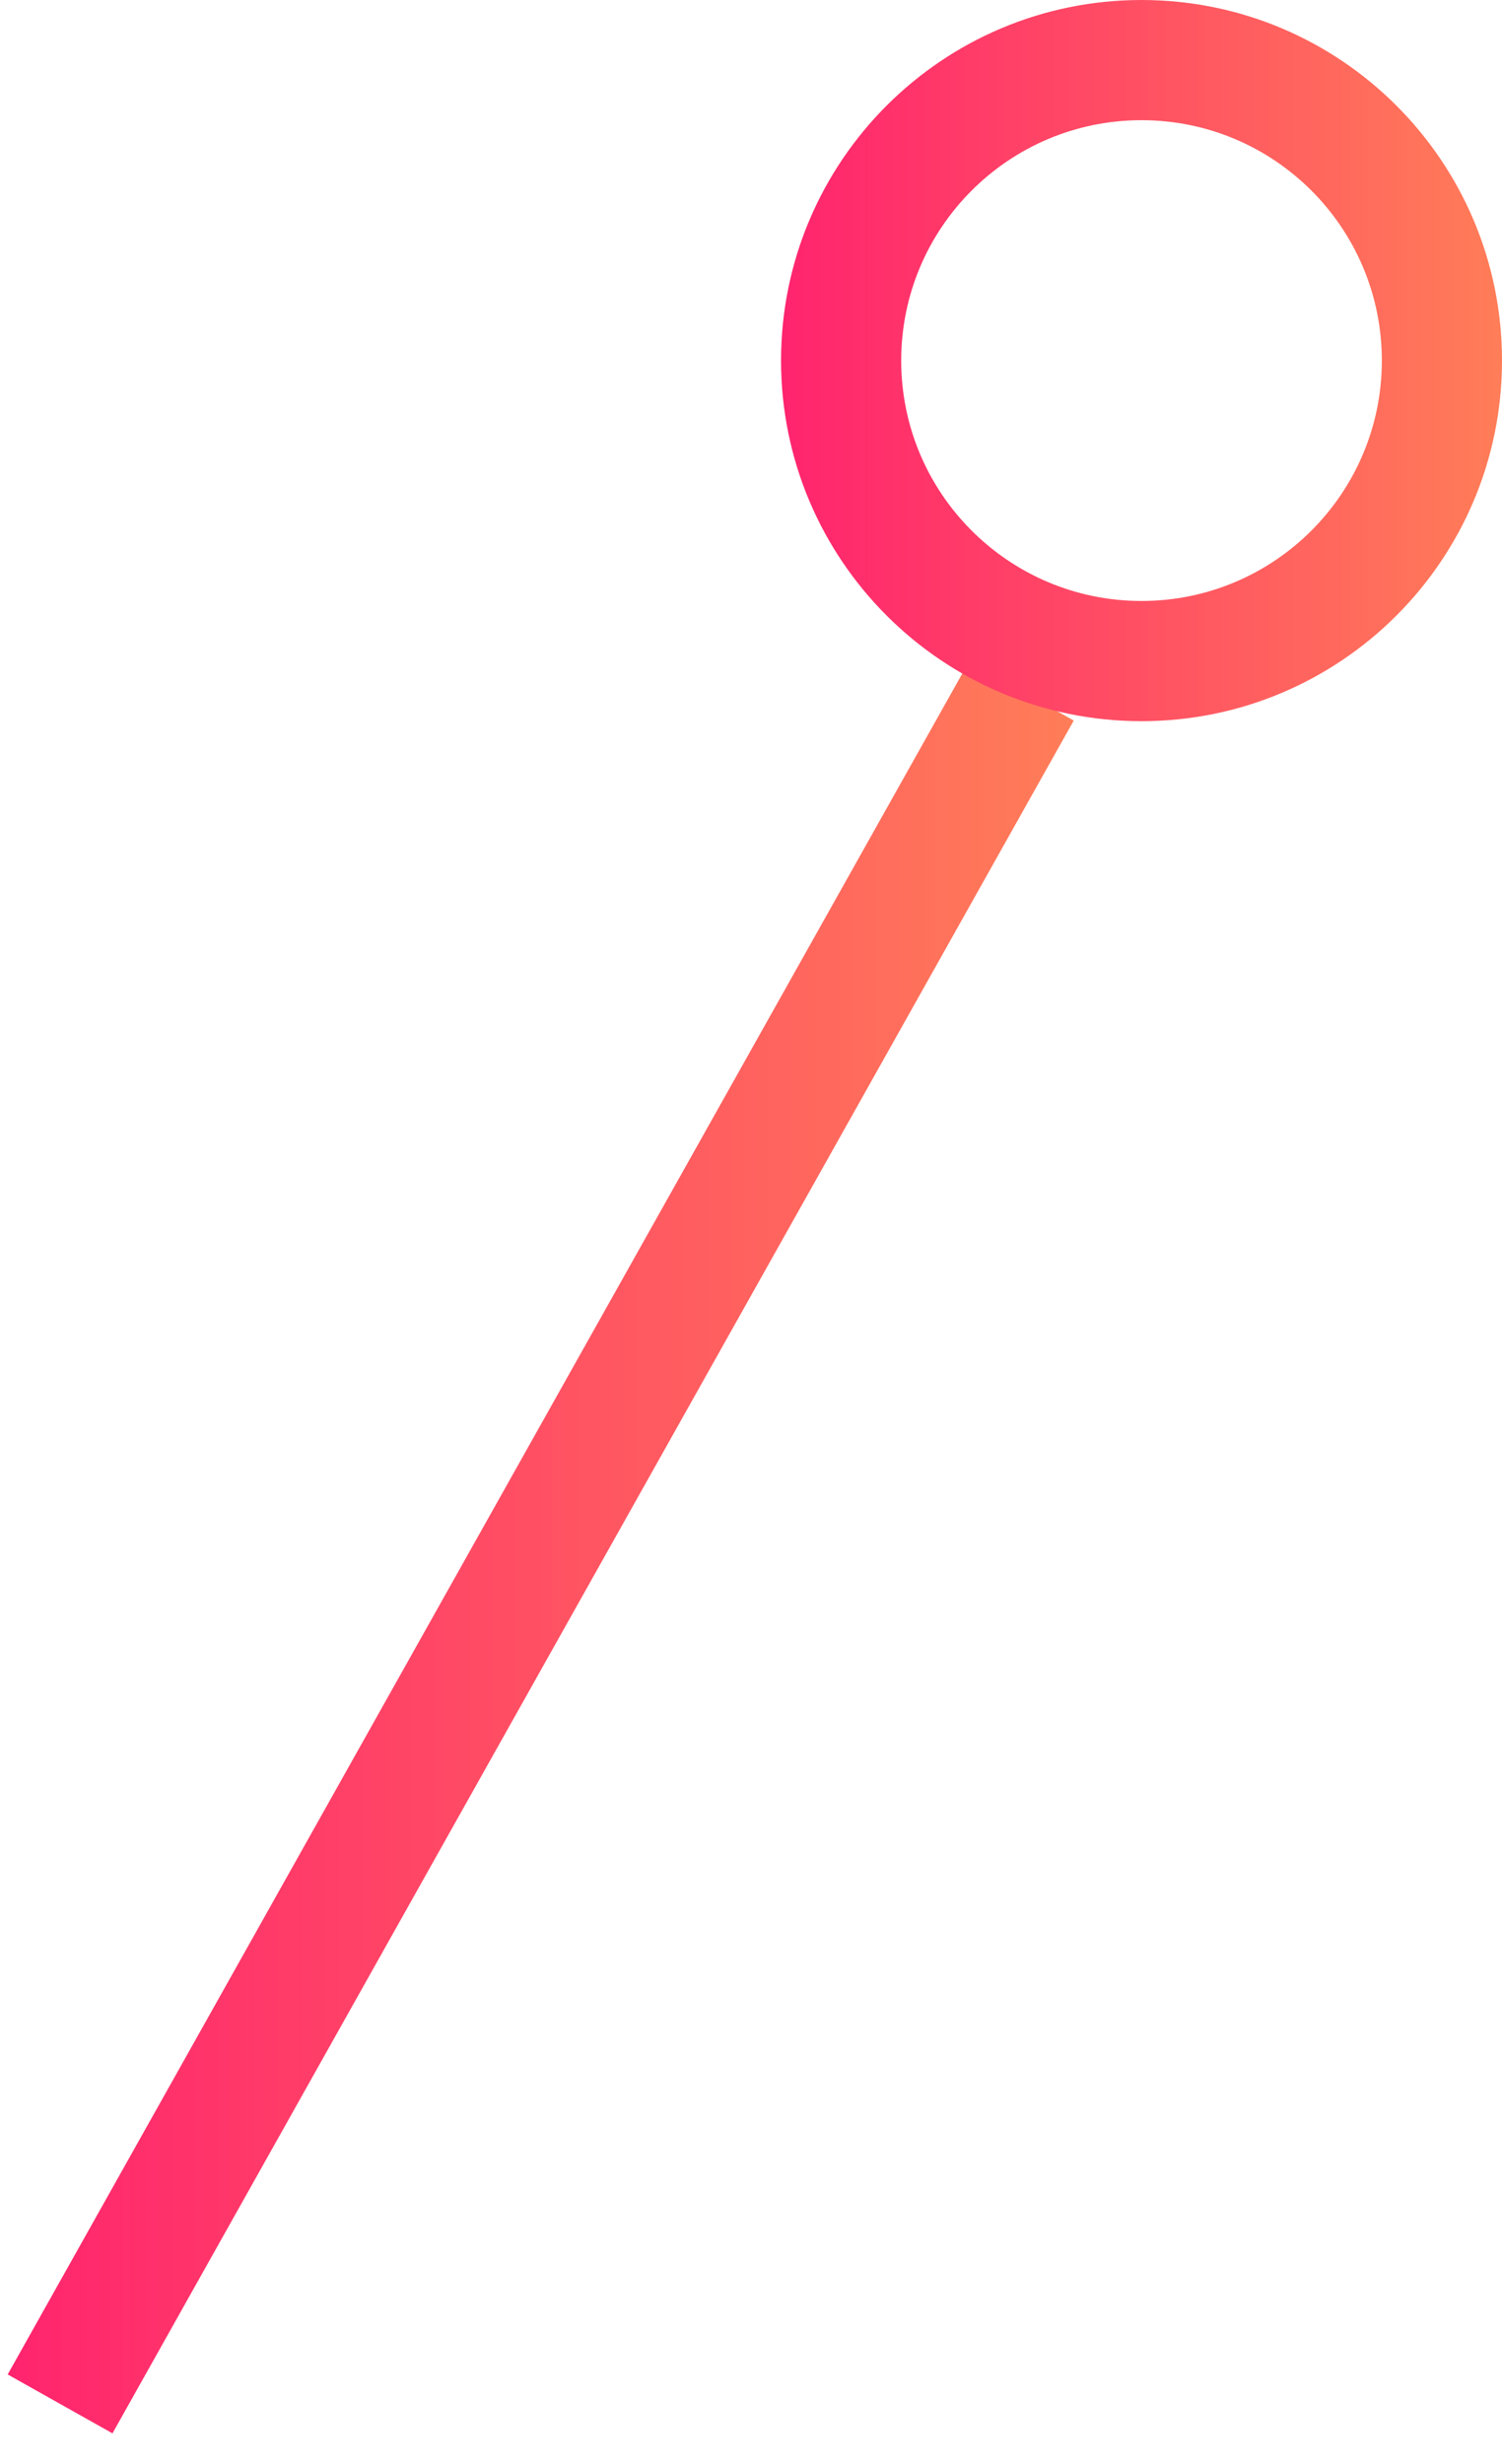
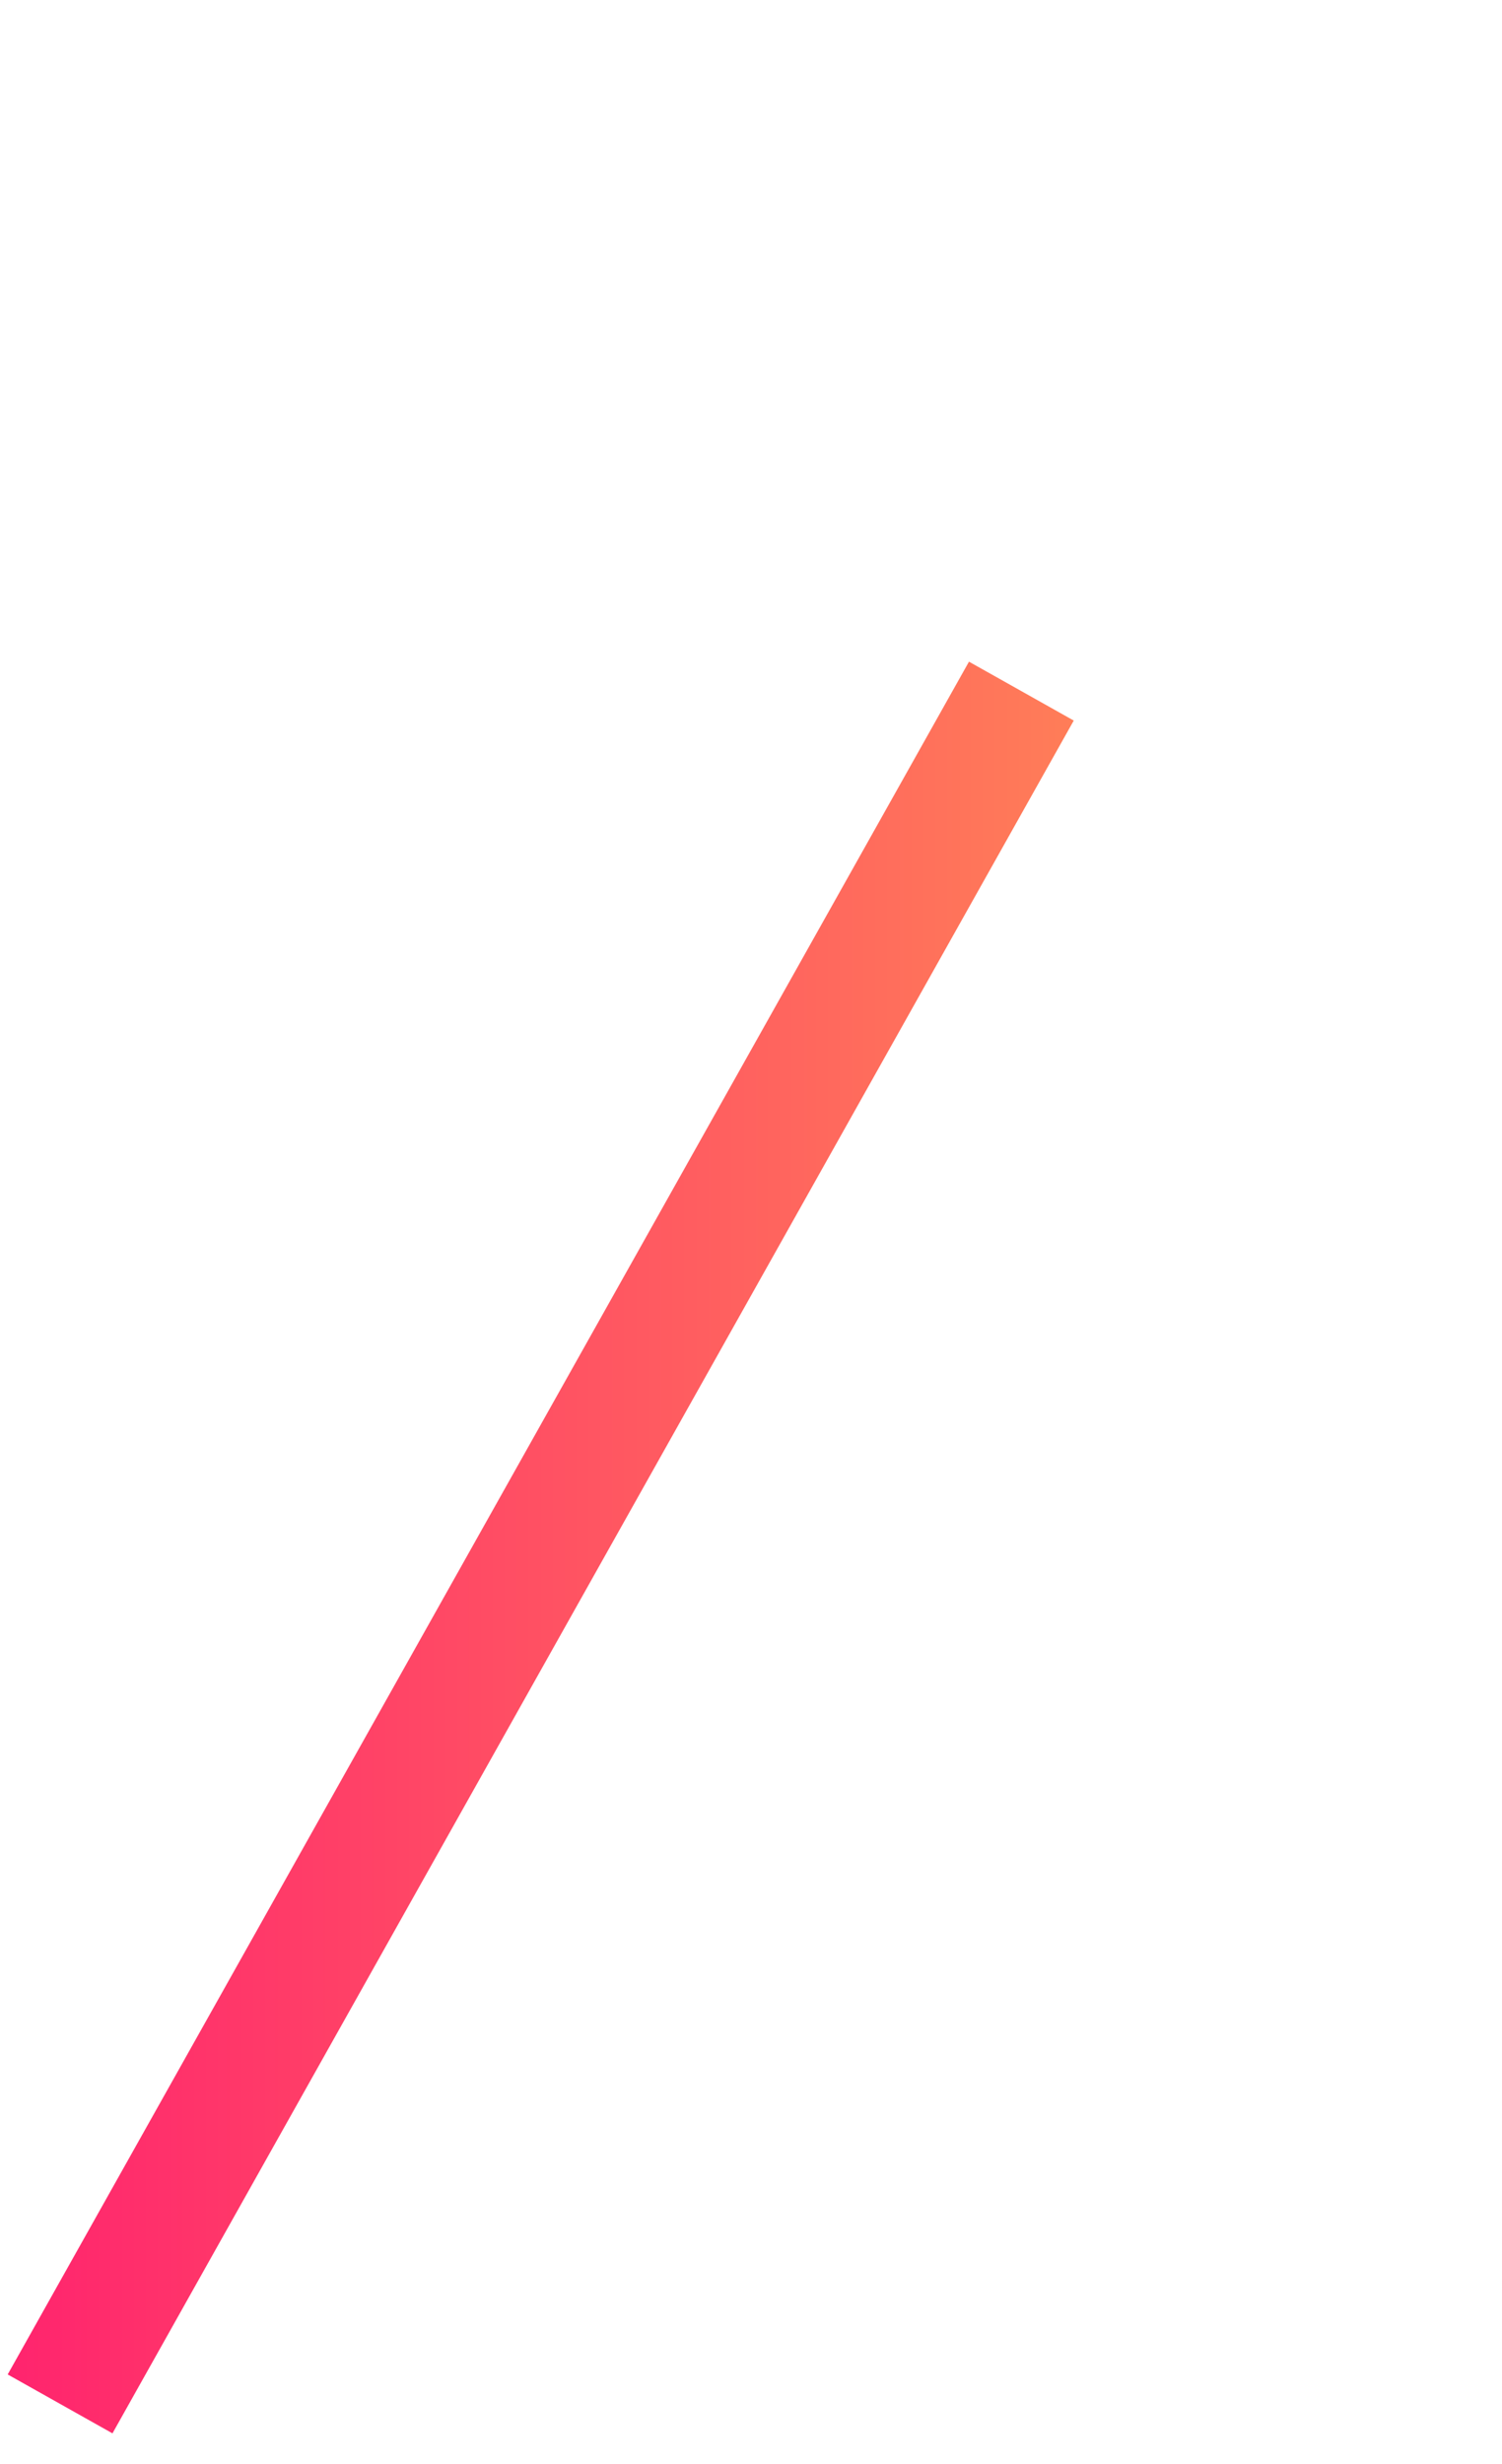
<svg xmlns="http://www.w3.org/2000/svg" width="25px" height="41px" viewBox="0 0 25 41">
  <title>shur-1</title>
  <desc>Created with Sketch.</desc>
  <defs>
    <linearGradient x1="100%" y1="50%" x2="-2.22044605e-14%" y2="50%" id="linearGradient-1">
      <stop stop-color="#FF7D58" offset="0%" />
      <stop stop-color="#FF246E" offset="100%" />
    </linearGradient>
    <linearGradient x1="100%" y1="50%" x2="-2.22044605e-14%" y2="50%" id="linearGradient-2">
      <stop stop-color="#FF7D58" offset="0%" />
      <stop stop-color="#FF246E" offset="100%" />
    </linearGradient>
  </defs>
  <g id="v1.1" stroke="none" stroke-width="1" fill="none" fill-rule="evenodd">
    <g id="study-partners---1200" transform="translate(-469, -320)" fill-rule="nonzero">
      <g id="shur-1" transform="translate(469.128, 320)">
        <polygon id="Path-3-Copy" fill="url(#linearGradient-1)" points="1.744 40.49 0 39.51 16 11.01 17.744 11.99" />
-         <path d="M18.872,12 C15.558,12 12.872,9.314 12.872,6 C12.872,2.686 15.558,0 18.872,0 C22.186,0 24.872,2.686 24.872,6 C24.872,9.314 22.186,12 18.872,12 Z M18.872,10 C21.081,10 22.872,8.209 22.872,6 C22.872,3.791 21.081,2 18.872,2 C16.663,2 14.872,3.791 14.872,6 C14.872,8.209 16.663,10 18.872,10 Z" id="Oval-Copy-3" fill="url(#linearGradient-2)" />
      </g>
    </g>
  </g>
</svg>